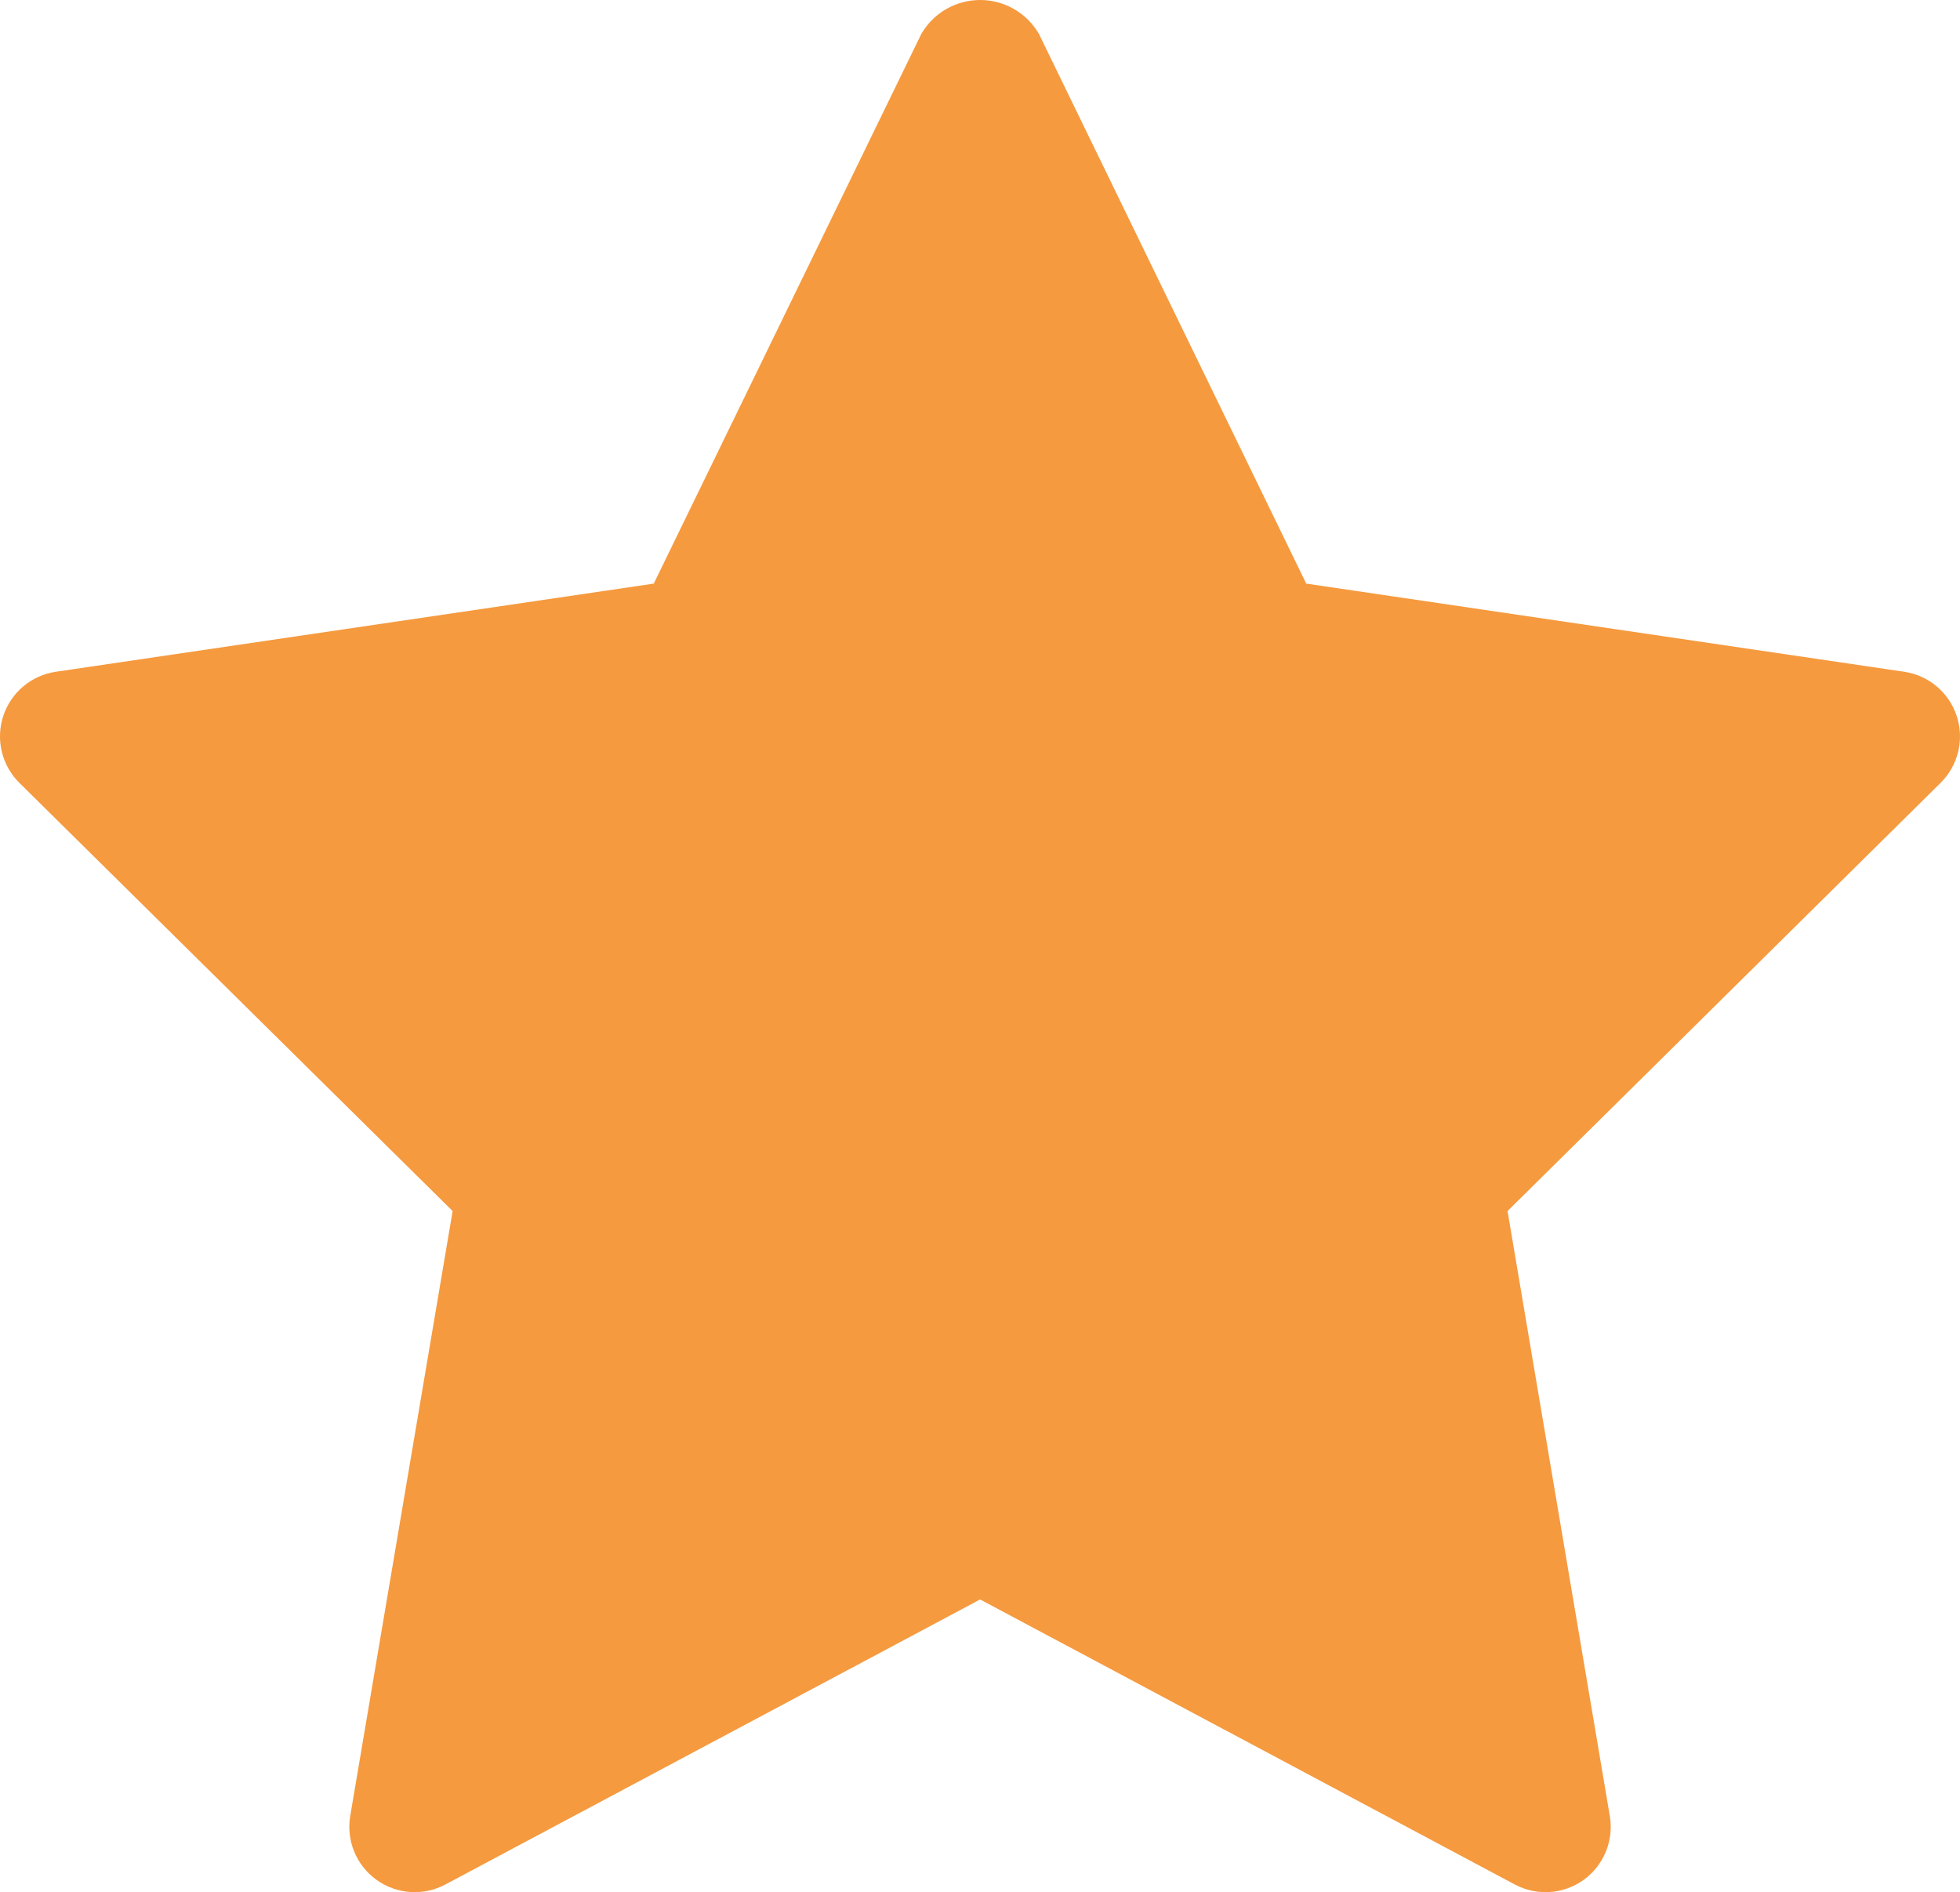
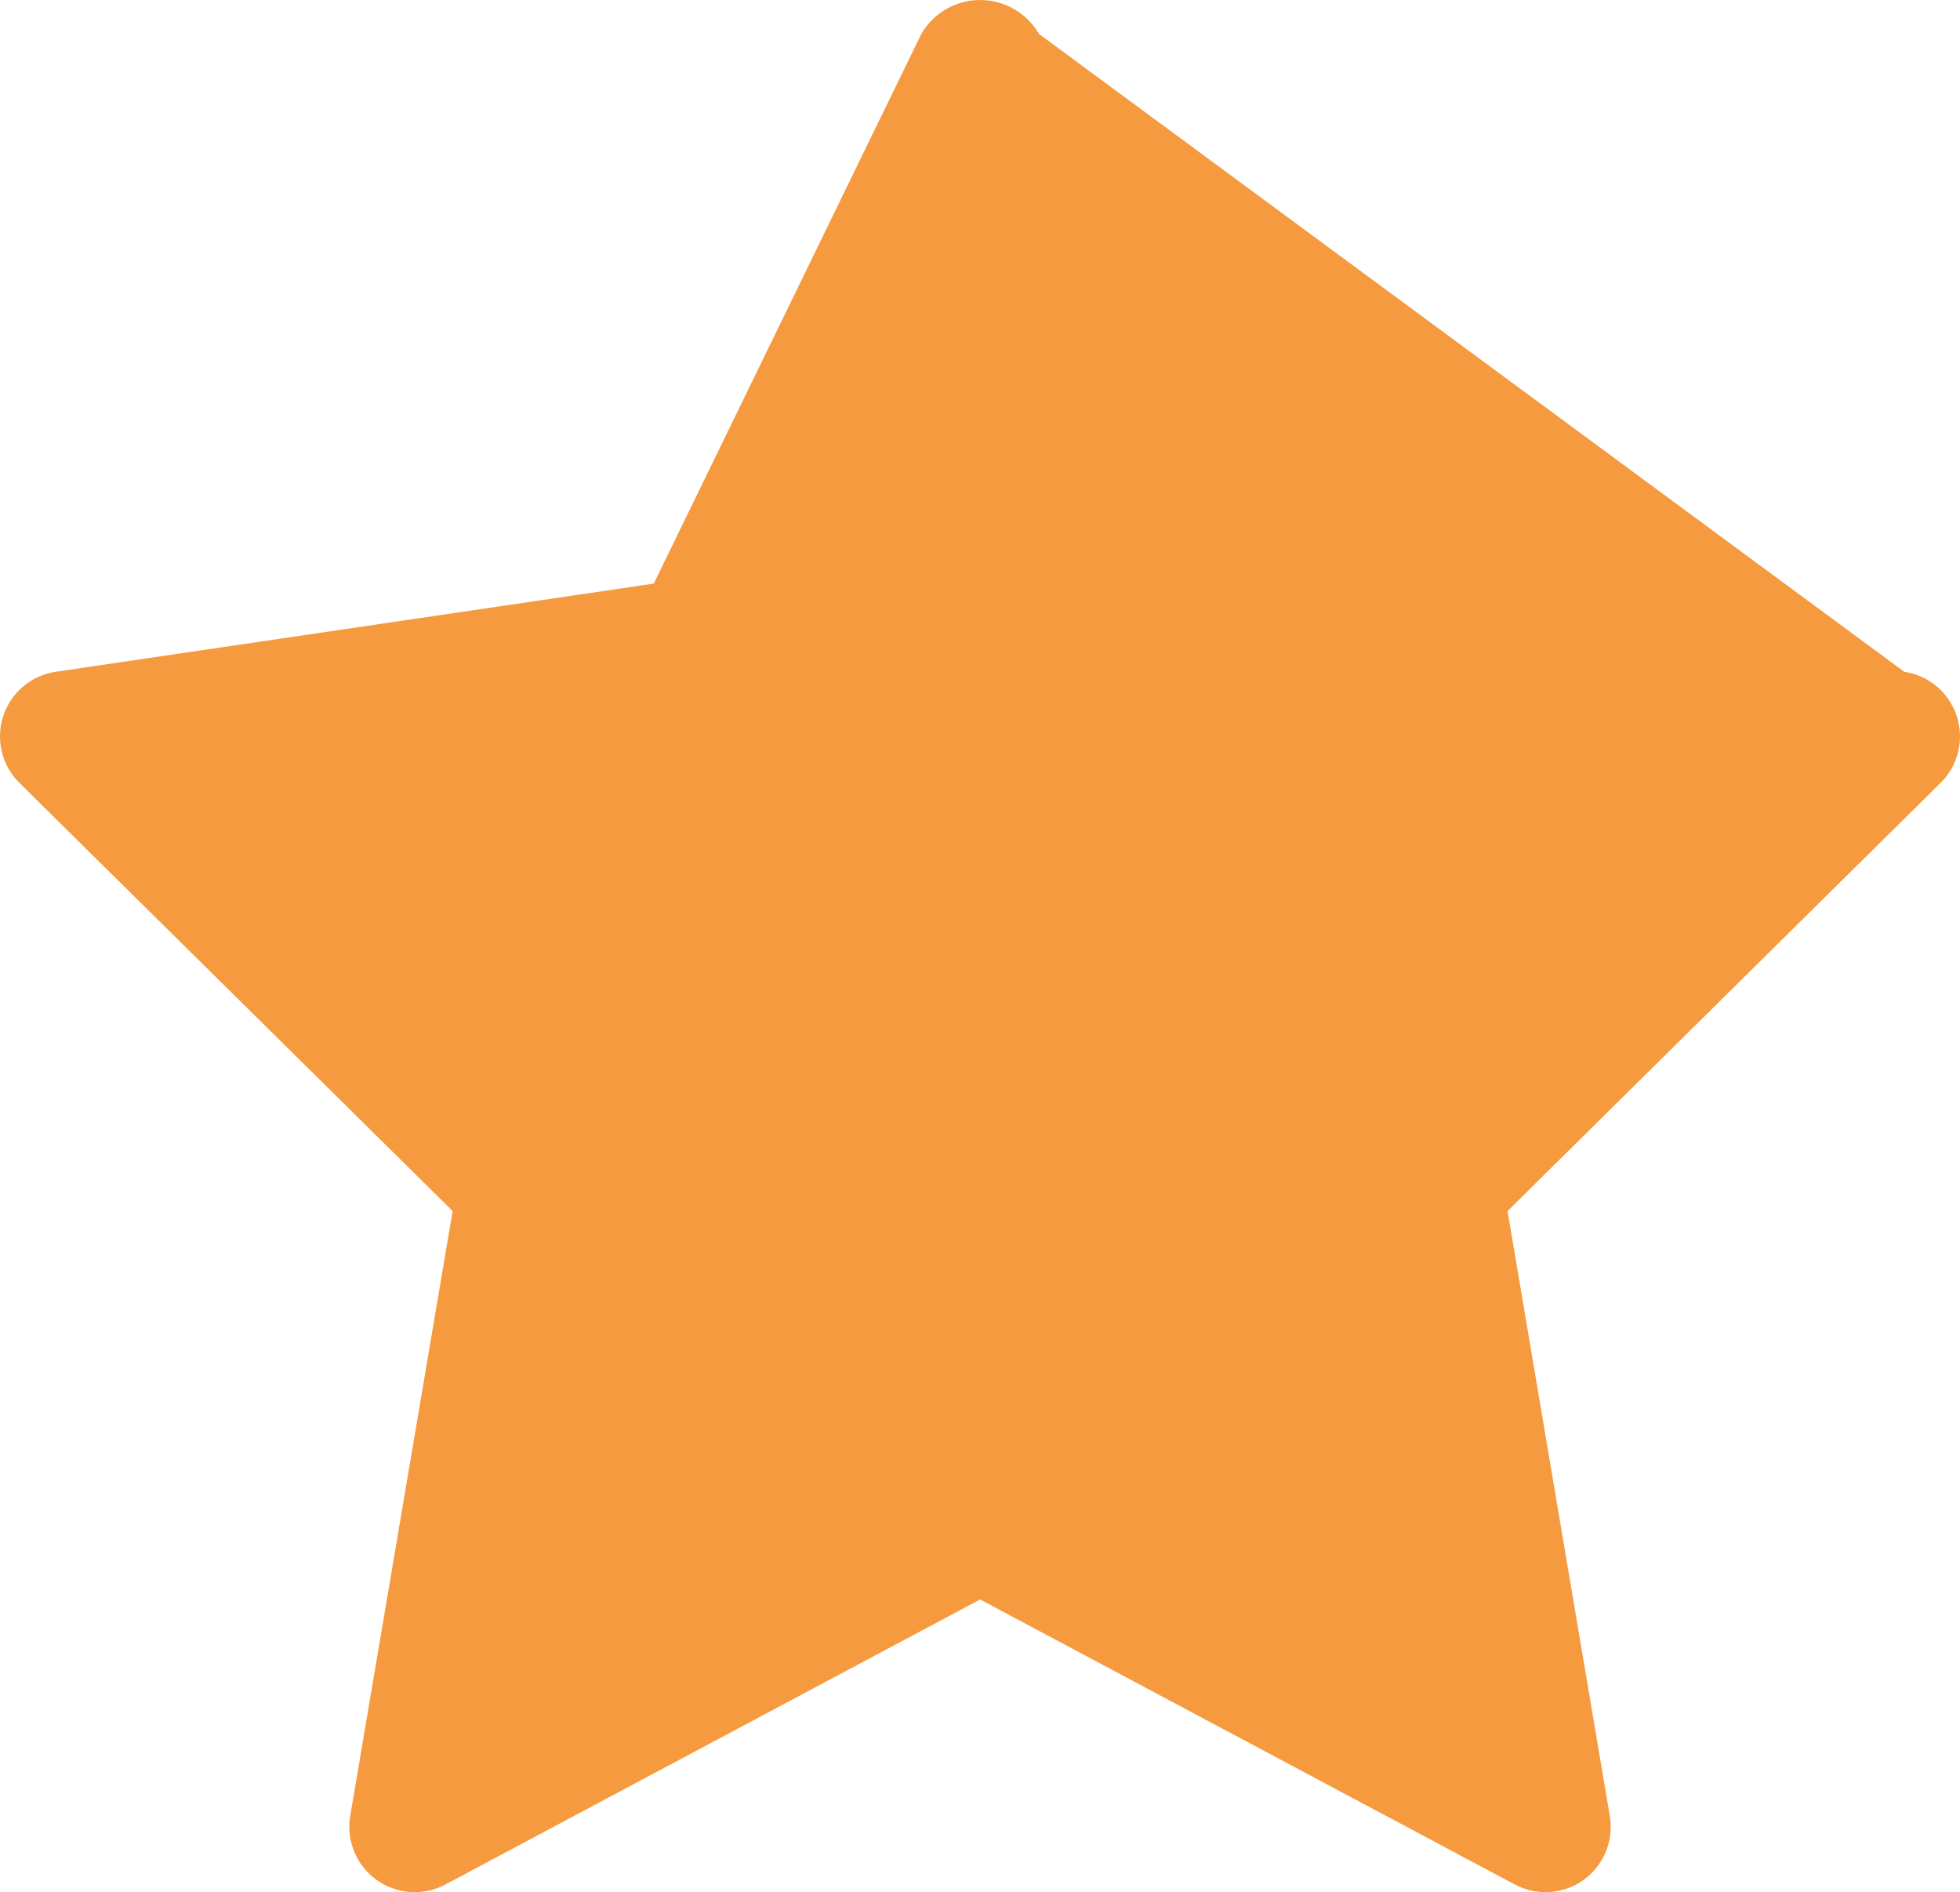
<svg xmlns="http://www.w3.org/2000/svg" id="a" viewBox="0 0 127.988 123.545">
-   <path d="M124.346,43.861l-39.049-5.756L67.843,2.214c-.793-1.37-2.257-2.214-3.84-2.214s-3.047.844-3.84,2.214l-17.472,35.891L3.642,43.861c-1.599.237-2.927,1.356-3.43,2.892-.503,1.536-.095,3.224,1.053,4.361l28.292,27.959-6.686,39.492c-.272,1.605.393,3.224,1.714,4.175,1.321.951,3.067,1.068,4.503.301l34.914-18.607,34.91,18.607c1.435.767,3.18.651,4.501-.299,1.319-.953,1.981-2.573,1.707-4.177l-6.677-39.492,28.279-27.959c1.149-1.137,1.557-2.825,1.053-4.361-.503-1.536-1.831-2.656-3.43-2.892Z" fill="#f59a3f" />
+   <path d="M124.346,43.861L67.843,2.214c-.793-1.37-2.257-2.214-3.84-2.214s-3.047.844-3.84,2.214l-17.472,35.891L3.642,43.861c-1.599.237-2.927,1.356-3.43,2.892-.503,1.536-.095,3.224,1.053,4.361l28.292,27.959-6.686,39.492c-.272,1.605.393,3.224,1.714,4.175,1.321.951,3.067,1.068,4.503.301l34.914-18.607,34.91,18.607c1.435.767,3.18.651,4.501-.299,1.319-.953,1.981-2.573,1.707-4.177l-6.677-39.492,28.279-27.959c1.149-1.137,1.557-2.825,1.053-4.361-.503-1.536-1.831-2.656-3.43-2.892Z" fill="#f59a3f" />
</svg>